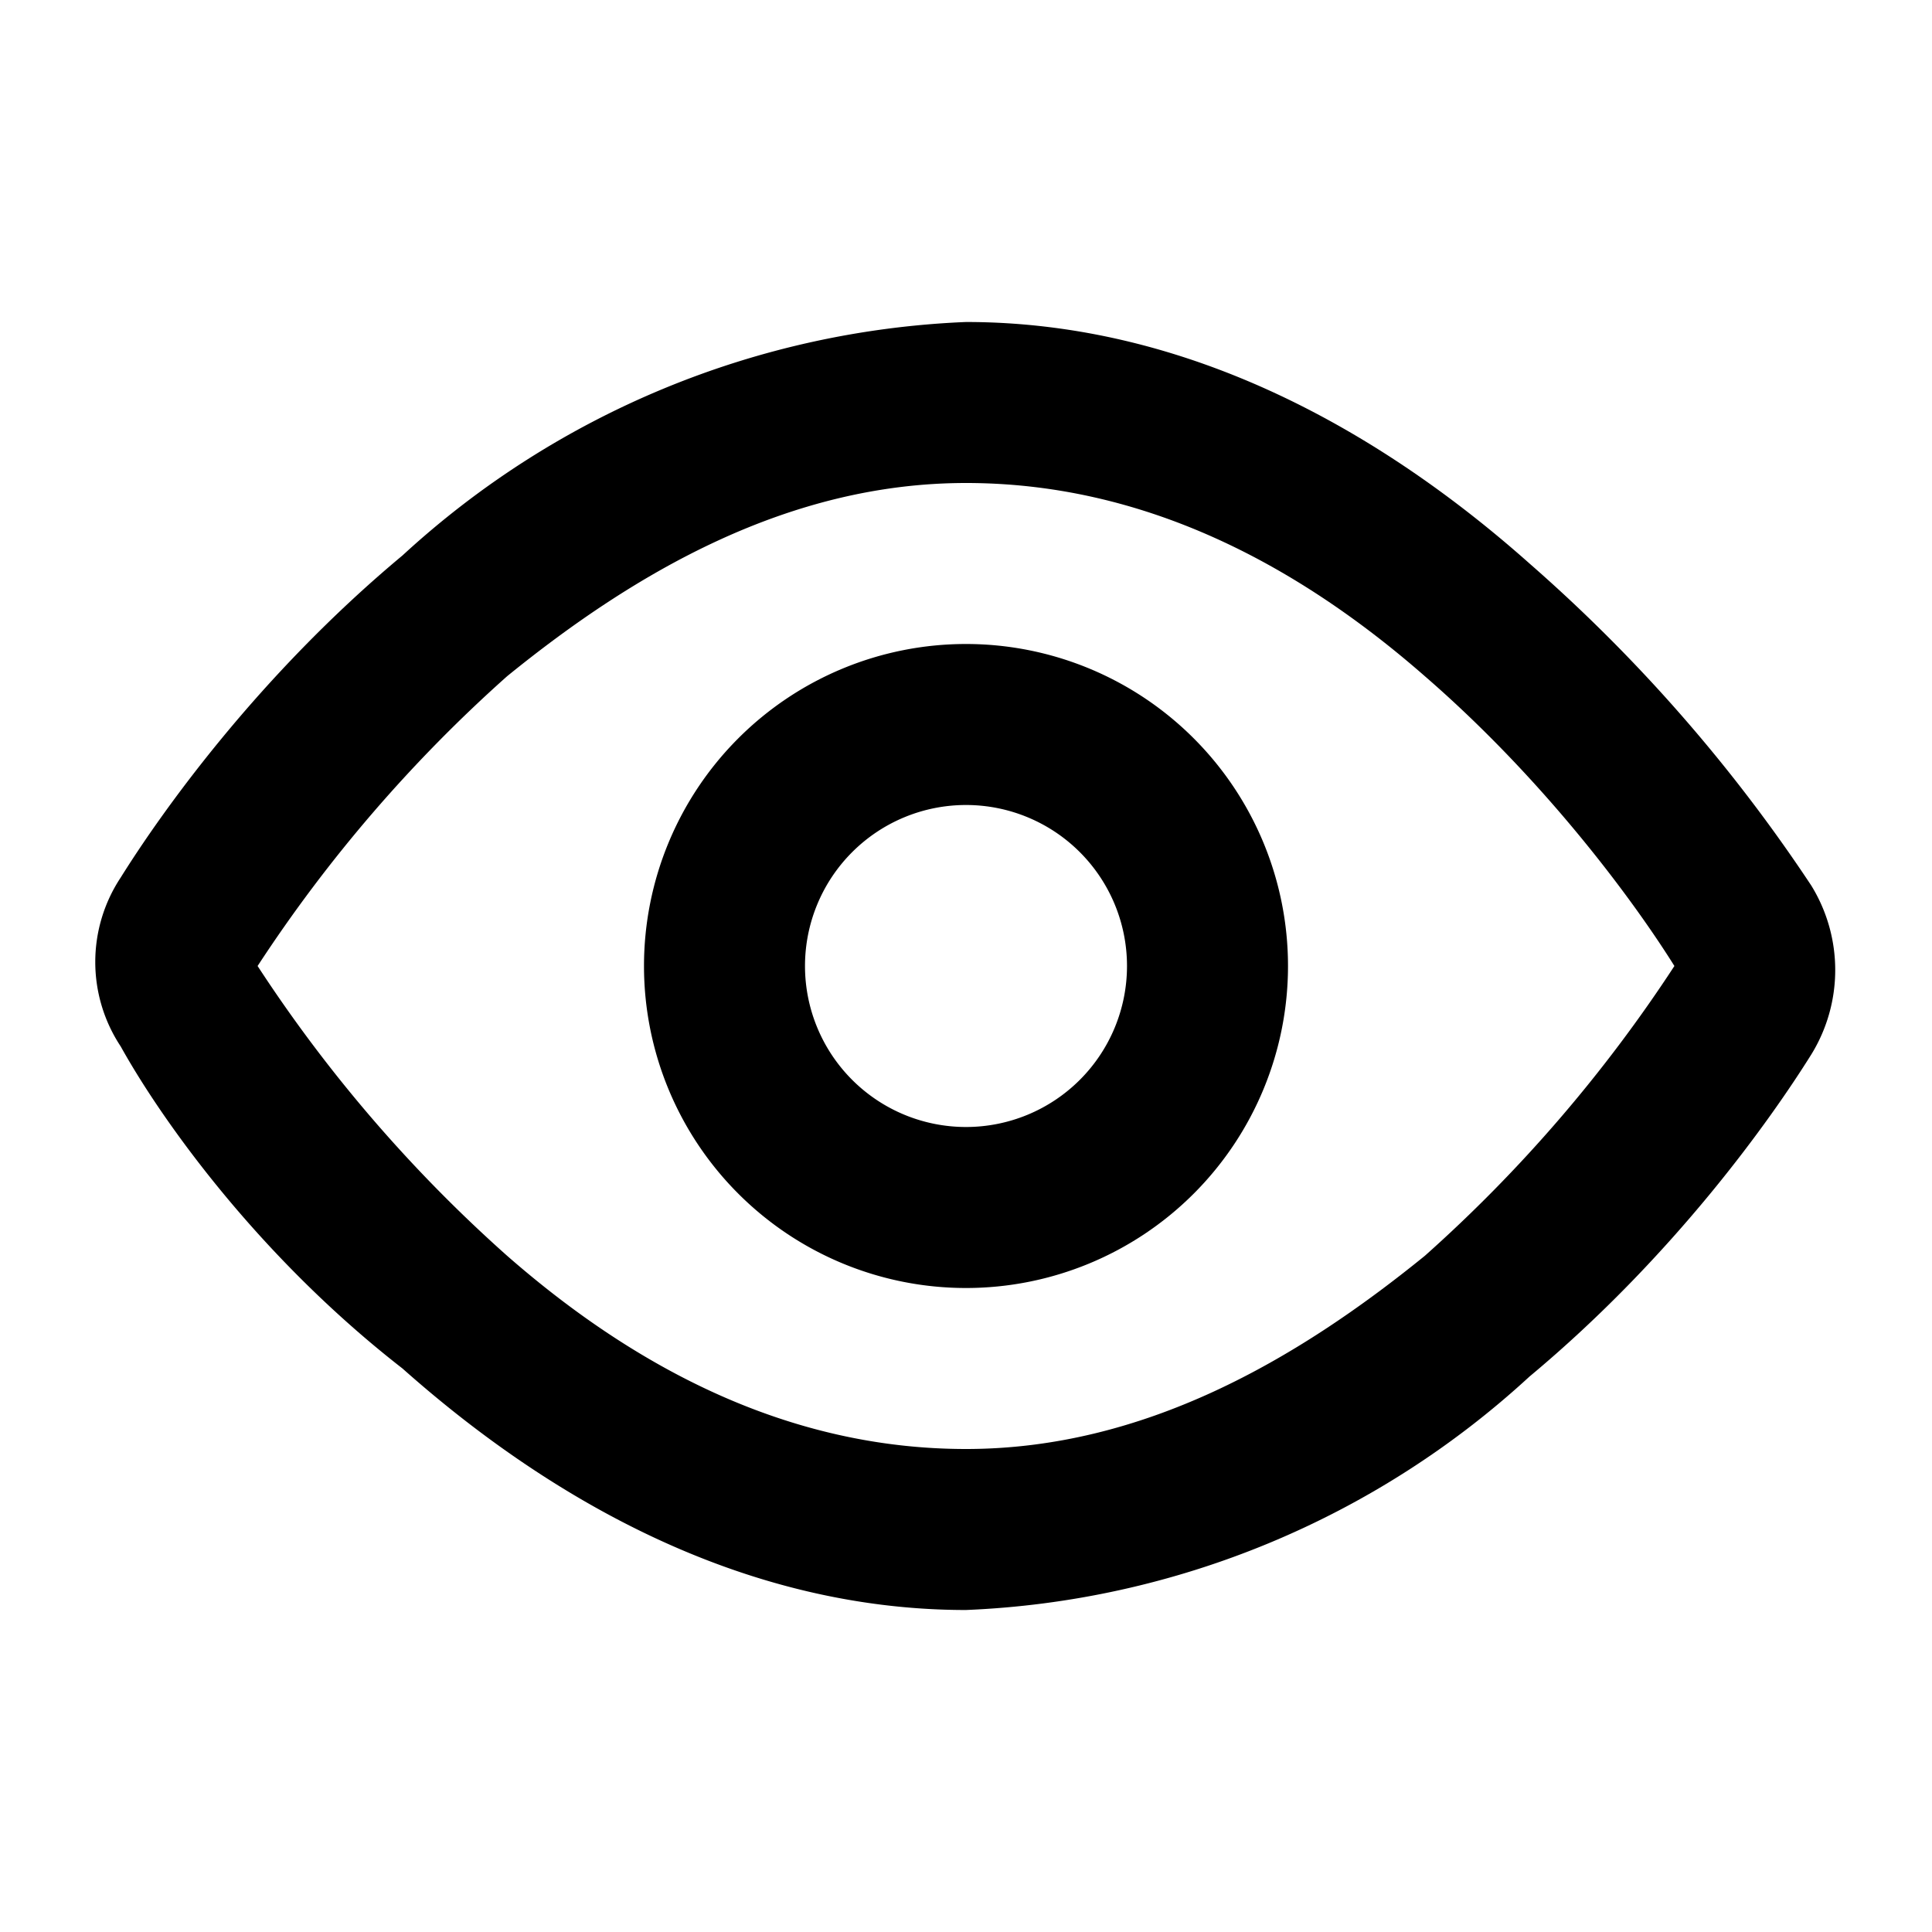
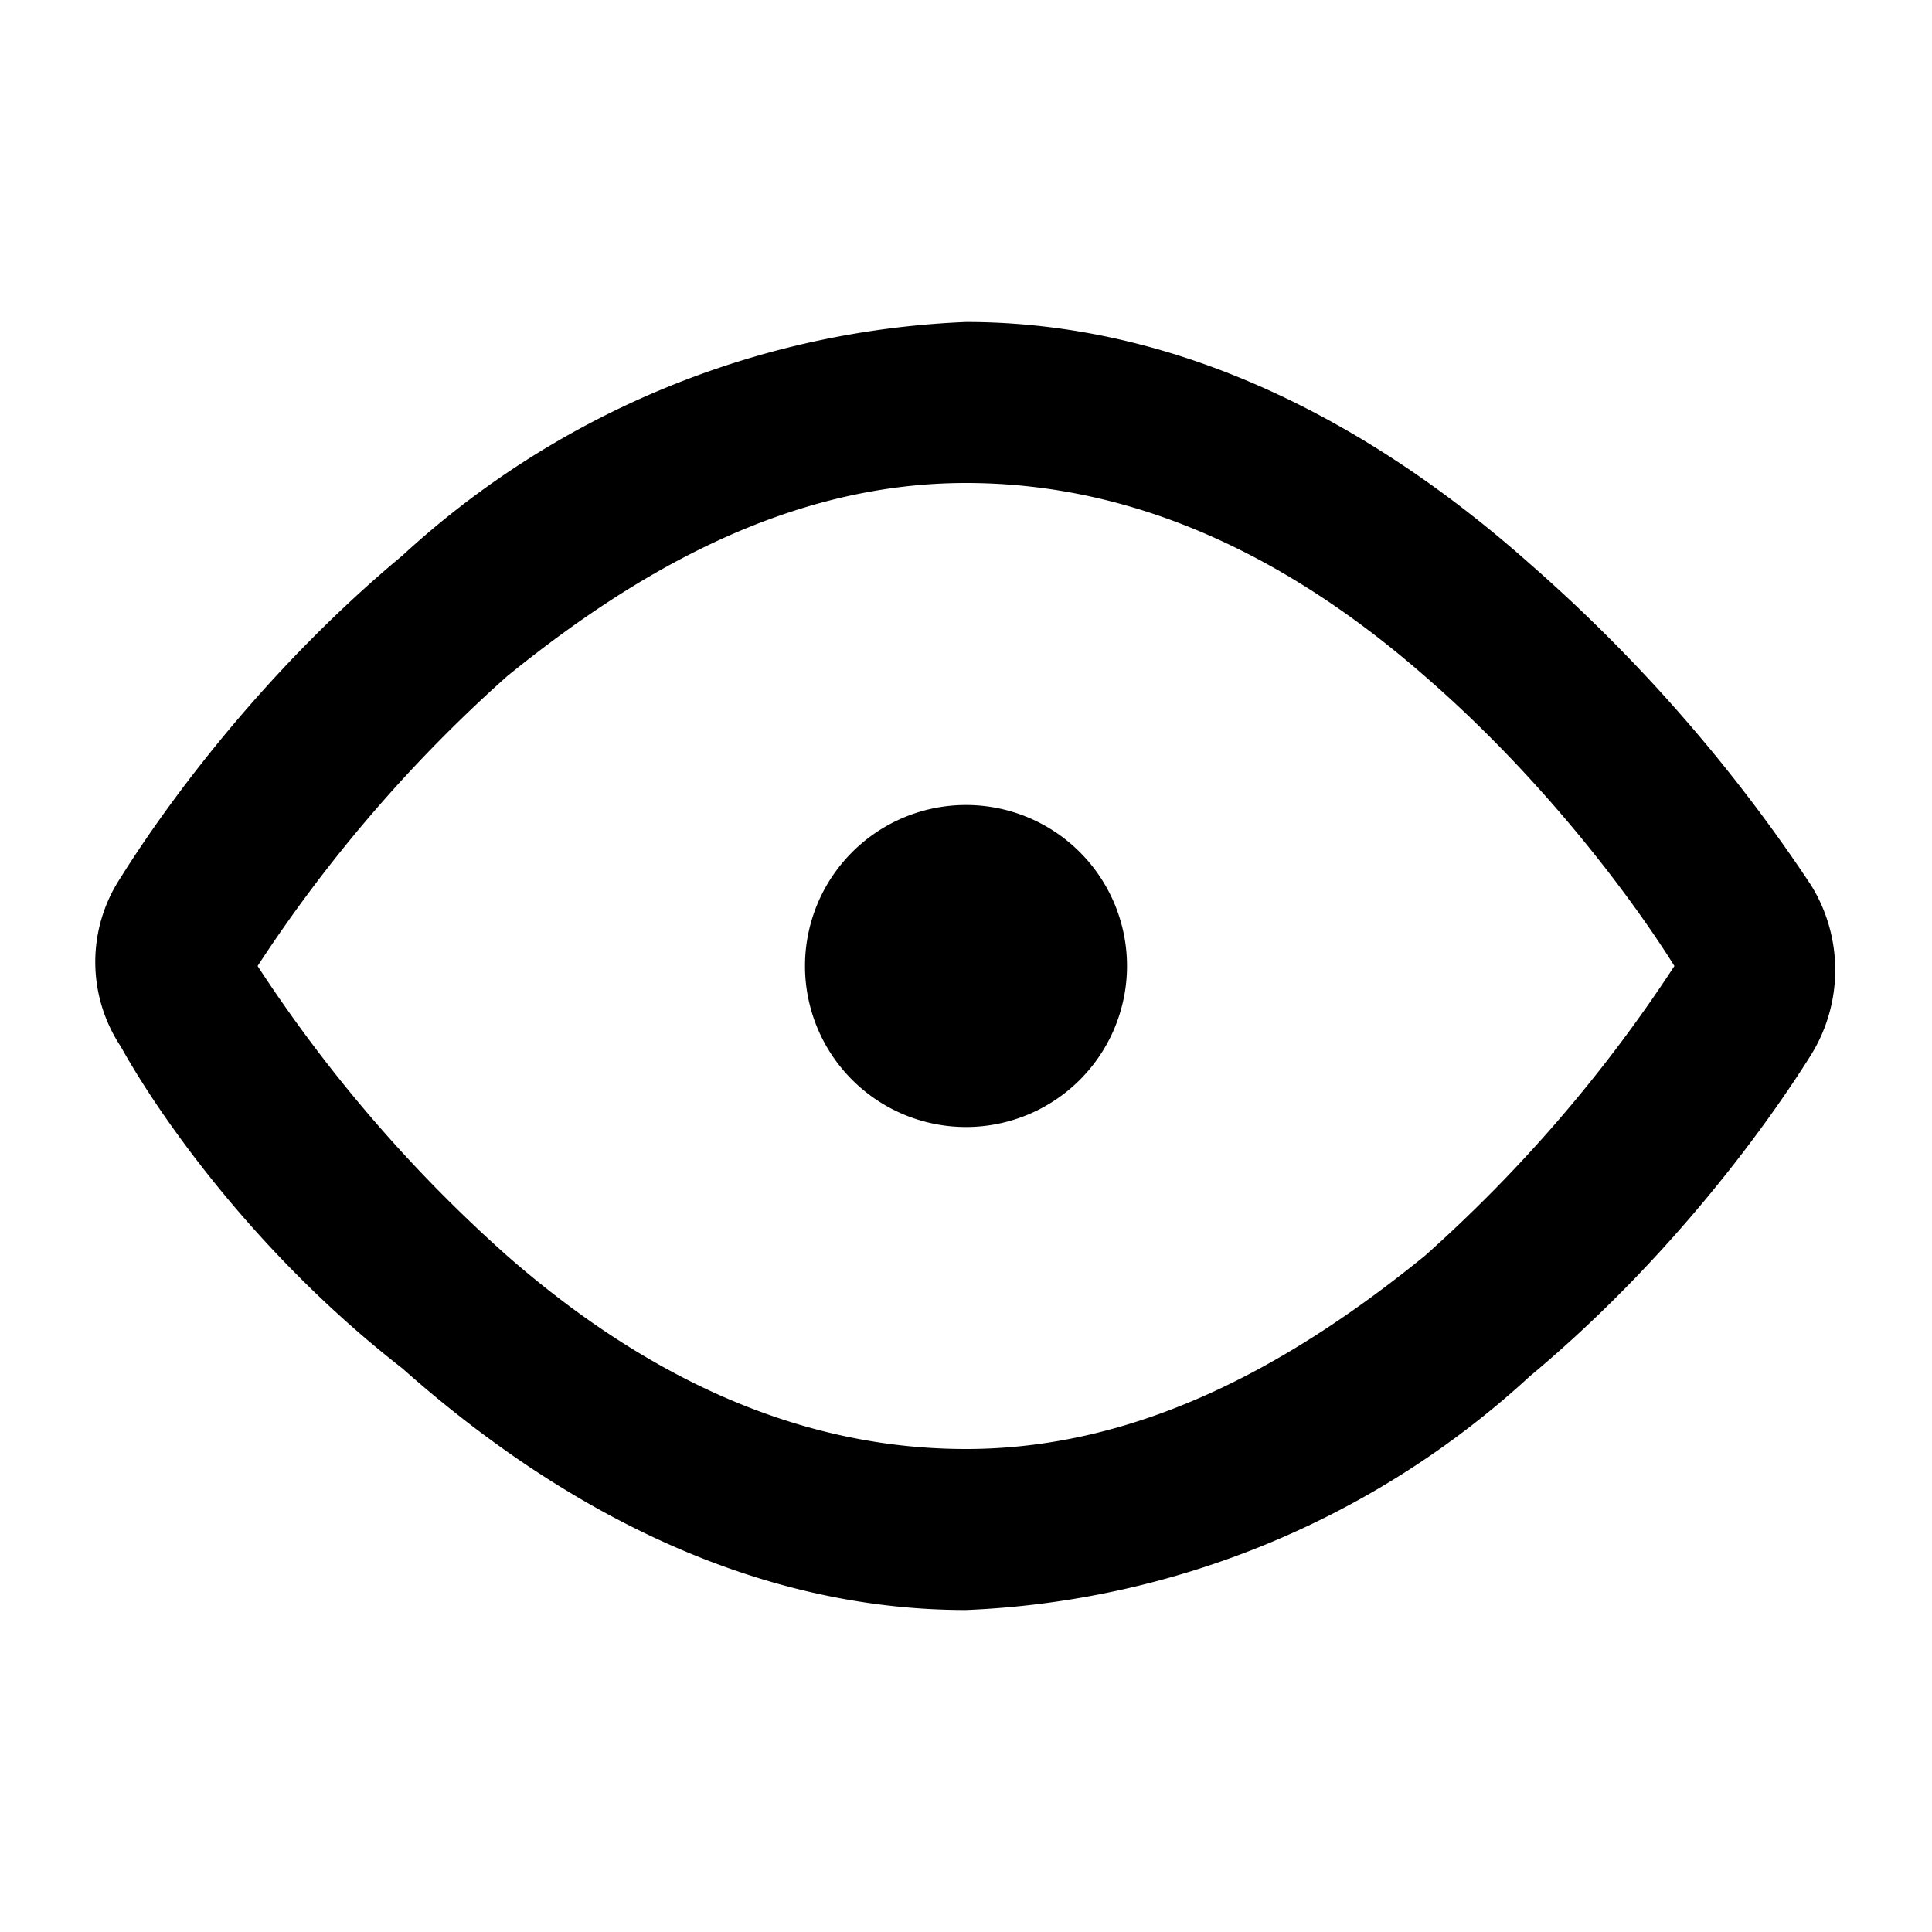
<svg xmlns="http://www.w3.org/2000/svg" viewBox="0 0 24 24" aria-hidden="true" version="1.1">
  <title>eye_icon</title>
-   <path fill="currentColor" fill-rule="evenodd" d="M6.3 15.6A17.9 17.9 0 0 1 3.2 12a18 18 0 0 1 3.1-3.6C7.9 7.1 9.8 6 12 6s4.1 1 5.7 2.4c1.5 1.3 2.6 2.8 3.1 3.6a18 18 0 0 1-3.1 3.6C16.1 16.9 14.2 18 12 18s-4.1-1-5.7-2.4ZM12 4a11 11 0 0 0-7 2.9c-1.8 1.5-3 3.2-3.5 4a1.9 1.9 0 0 0 0 2.1c.5.9 1.7 2.6 3.5 4 1.8 1.6 4.2 3 7 3a11 11 0 0 0 7-2.9c1.8-1.5 3-3.2 3.5-4a2 2 0 0 0 0-2.1A19.9 19.9 0 0 0 19 7c-1.8-1.6-4.2-3-7-3Zm-2 8a2 2 0 1 1 4 0 2 2 0 0 1-4 0Zm2-4a4 4 0 1 0 0 8 4 4 0 0 0 0-8Z" clip-rule="evenodd" />
+   <path fill="currentColor" fill-rule="evenodd" d="M6.3 15.6A17.9 17.9 0 0 1 3.2 12a18 18 0 0 1 3.1-3.6C7.9 7.1 9.8 6 12 6s4.1 1 5.7 2.4c1.5 1.3 2.6 2.8 3.1 3.6a18 18 0 0 1-3.1 3.6C16.1 16.9 14.2 18 12 18s-4.1-1-5.7-2.4ZM12 4a11 11 0 0 0-7 2.9c-1.8 1.5-3 3.2-3.5 4a1.9 1.9 0 0 0 0 2.1c.5.9 1.7 2.6 3.5 4 1.8 1.6 4.2 3 7 3a11 11 0 0 0 7-2.9c1.8-1.5 3-3.2 3.5-4a2 2 0 0 0 0-2.1A19.9 19.9 0 0 0 19 7c-1.8-1.6-4.2-3-7-3Zm-2 8a2 2 0 1 1 4 0 2 2 0 0 1-4 0Zm2-4Z" clip-rule="evenodd" />
</svg>